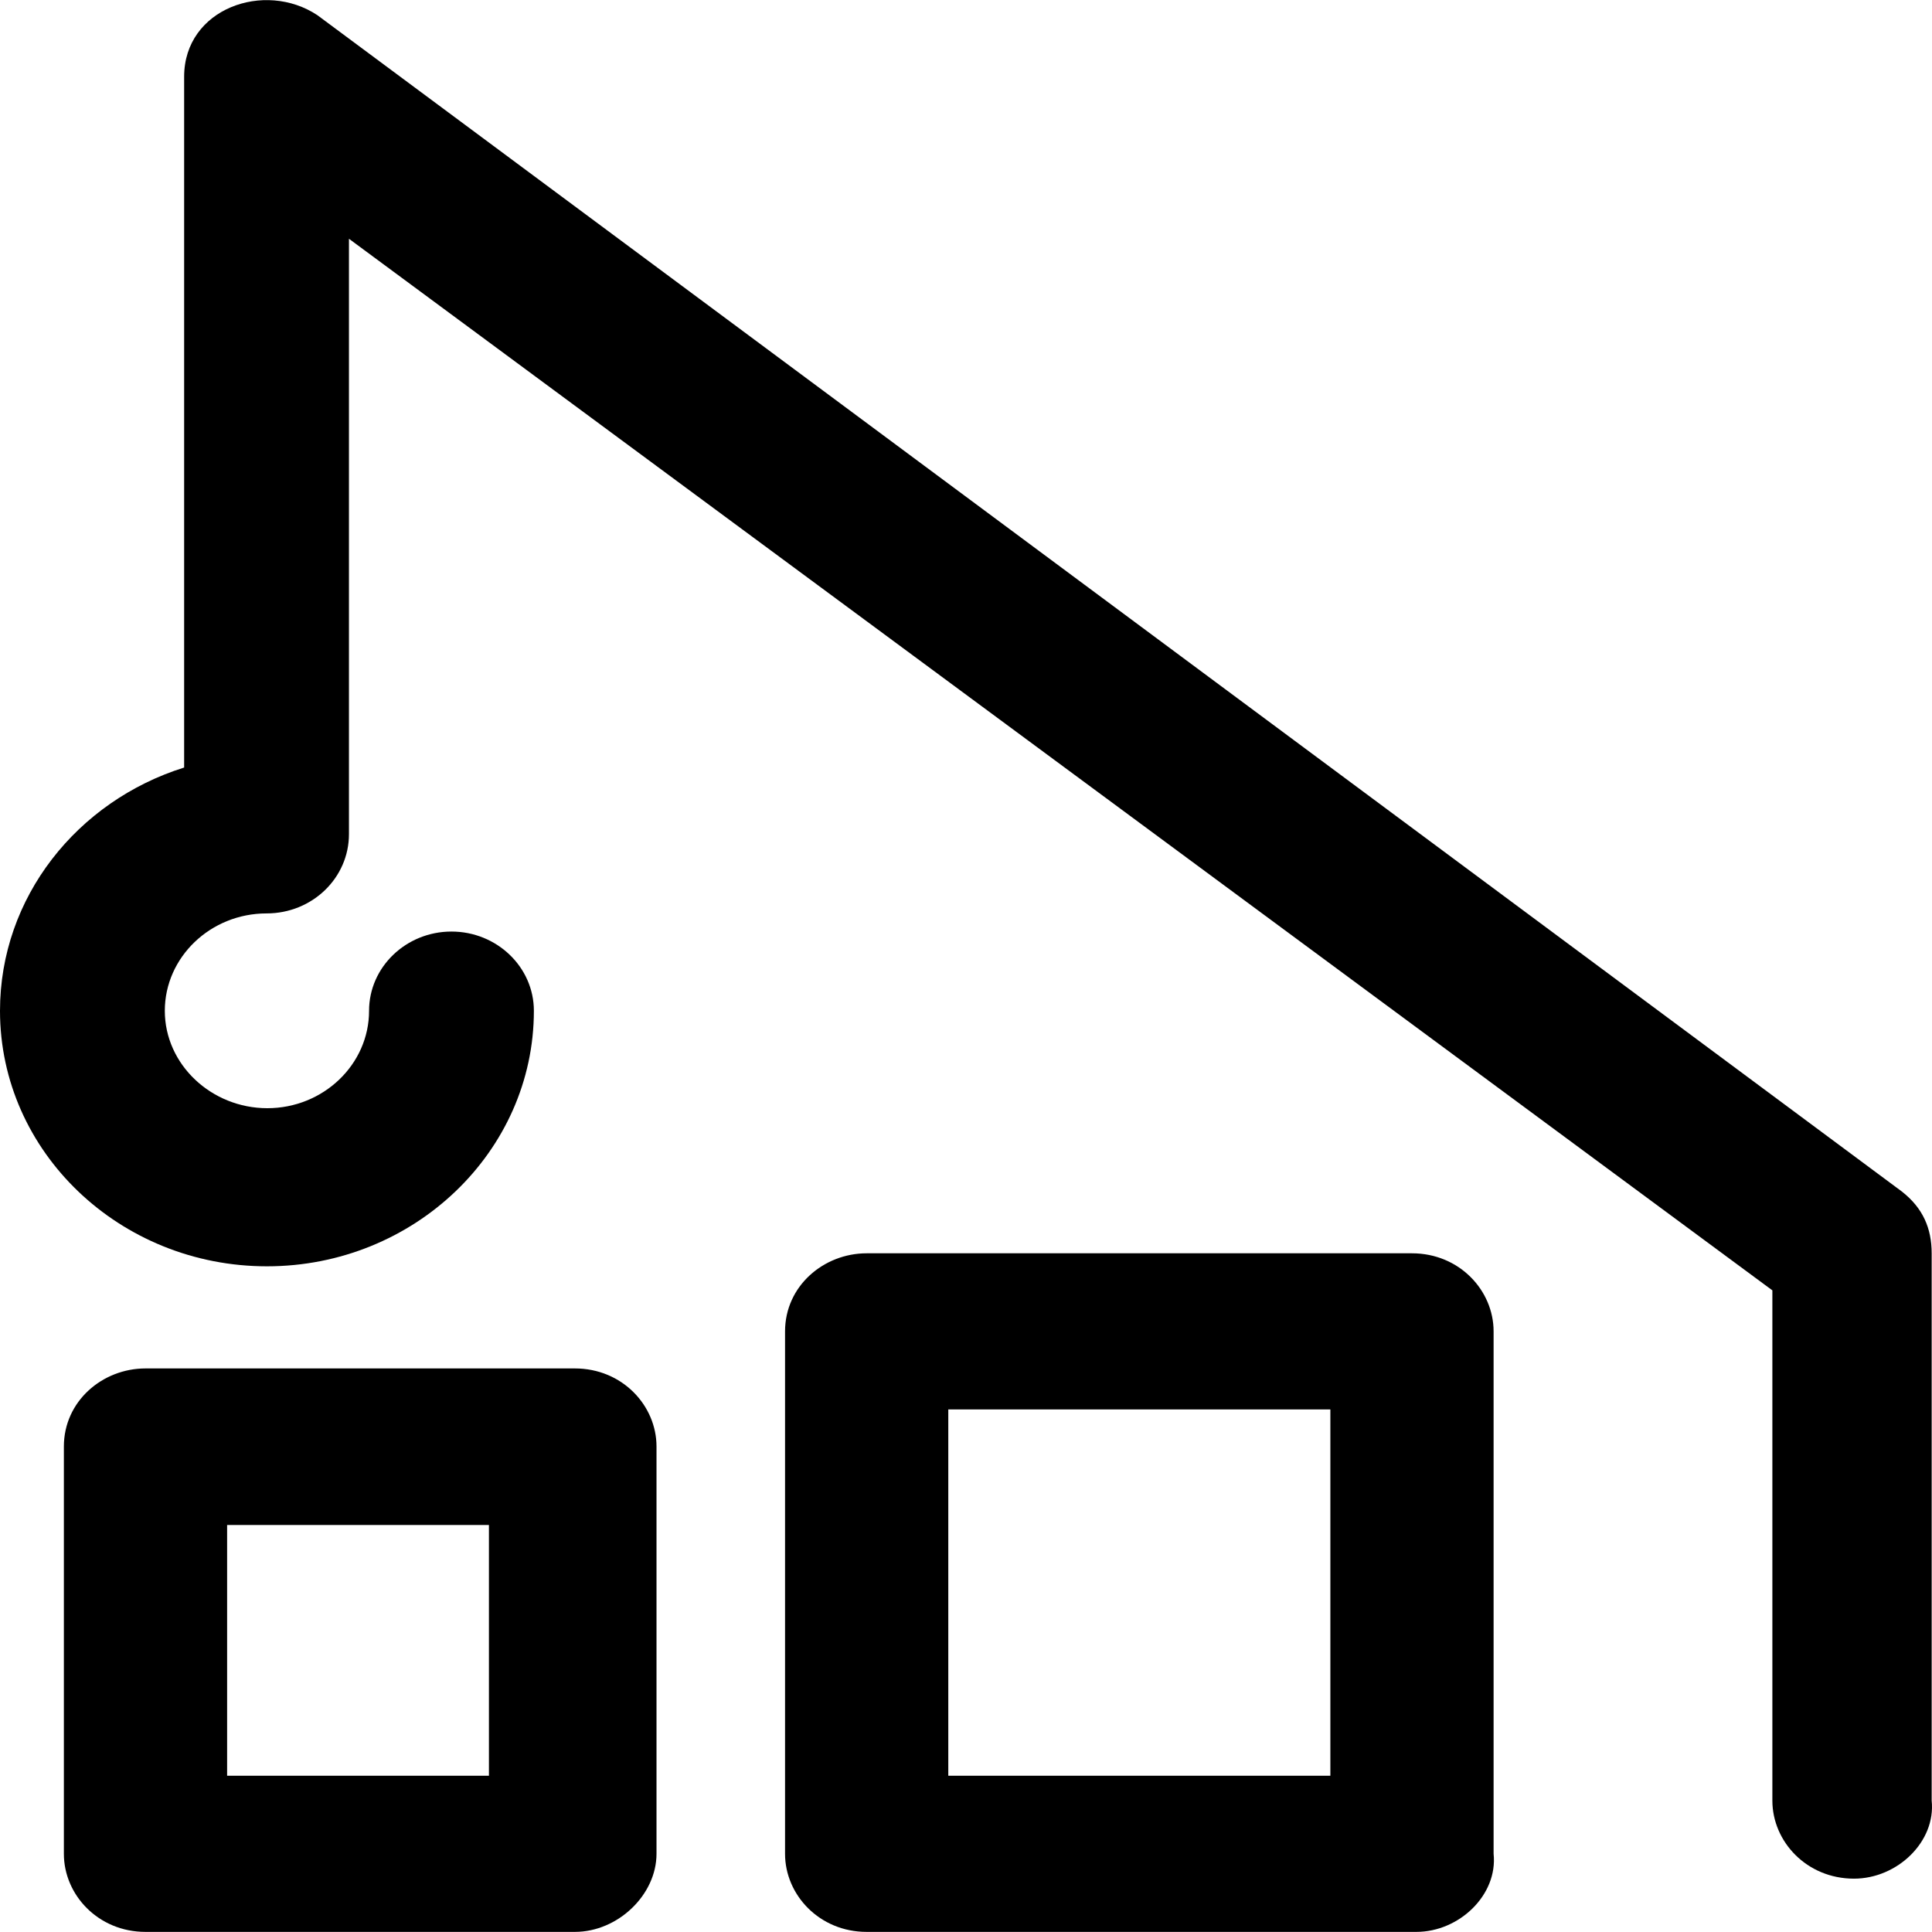
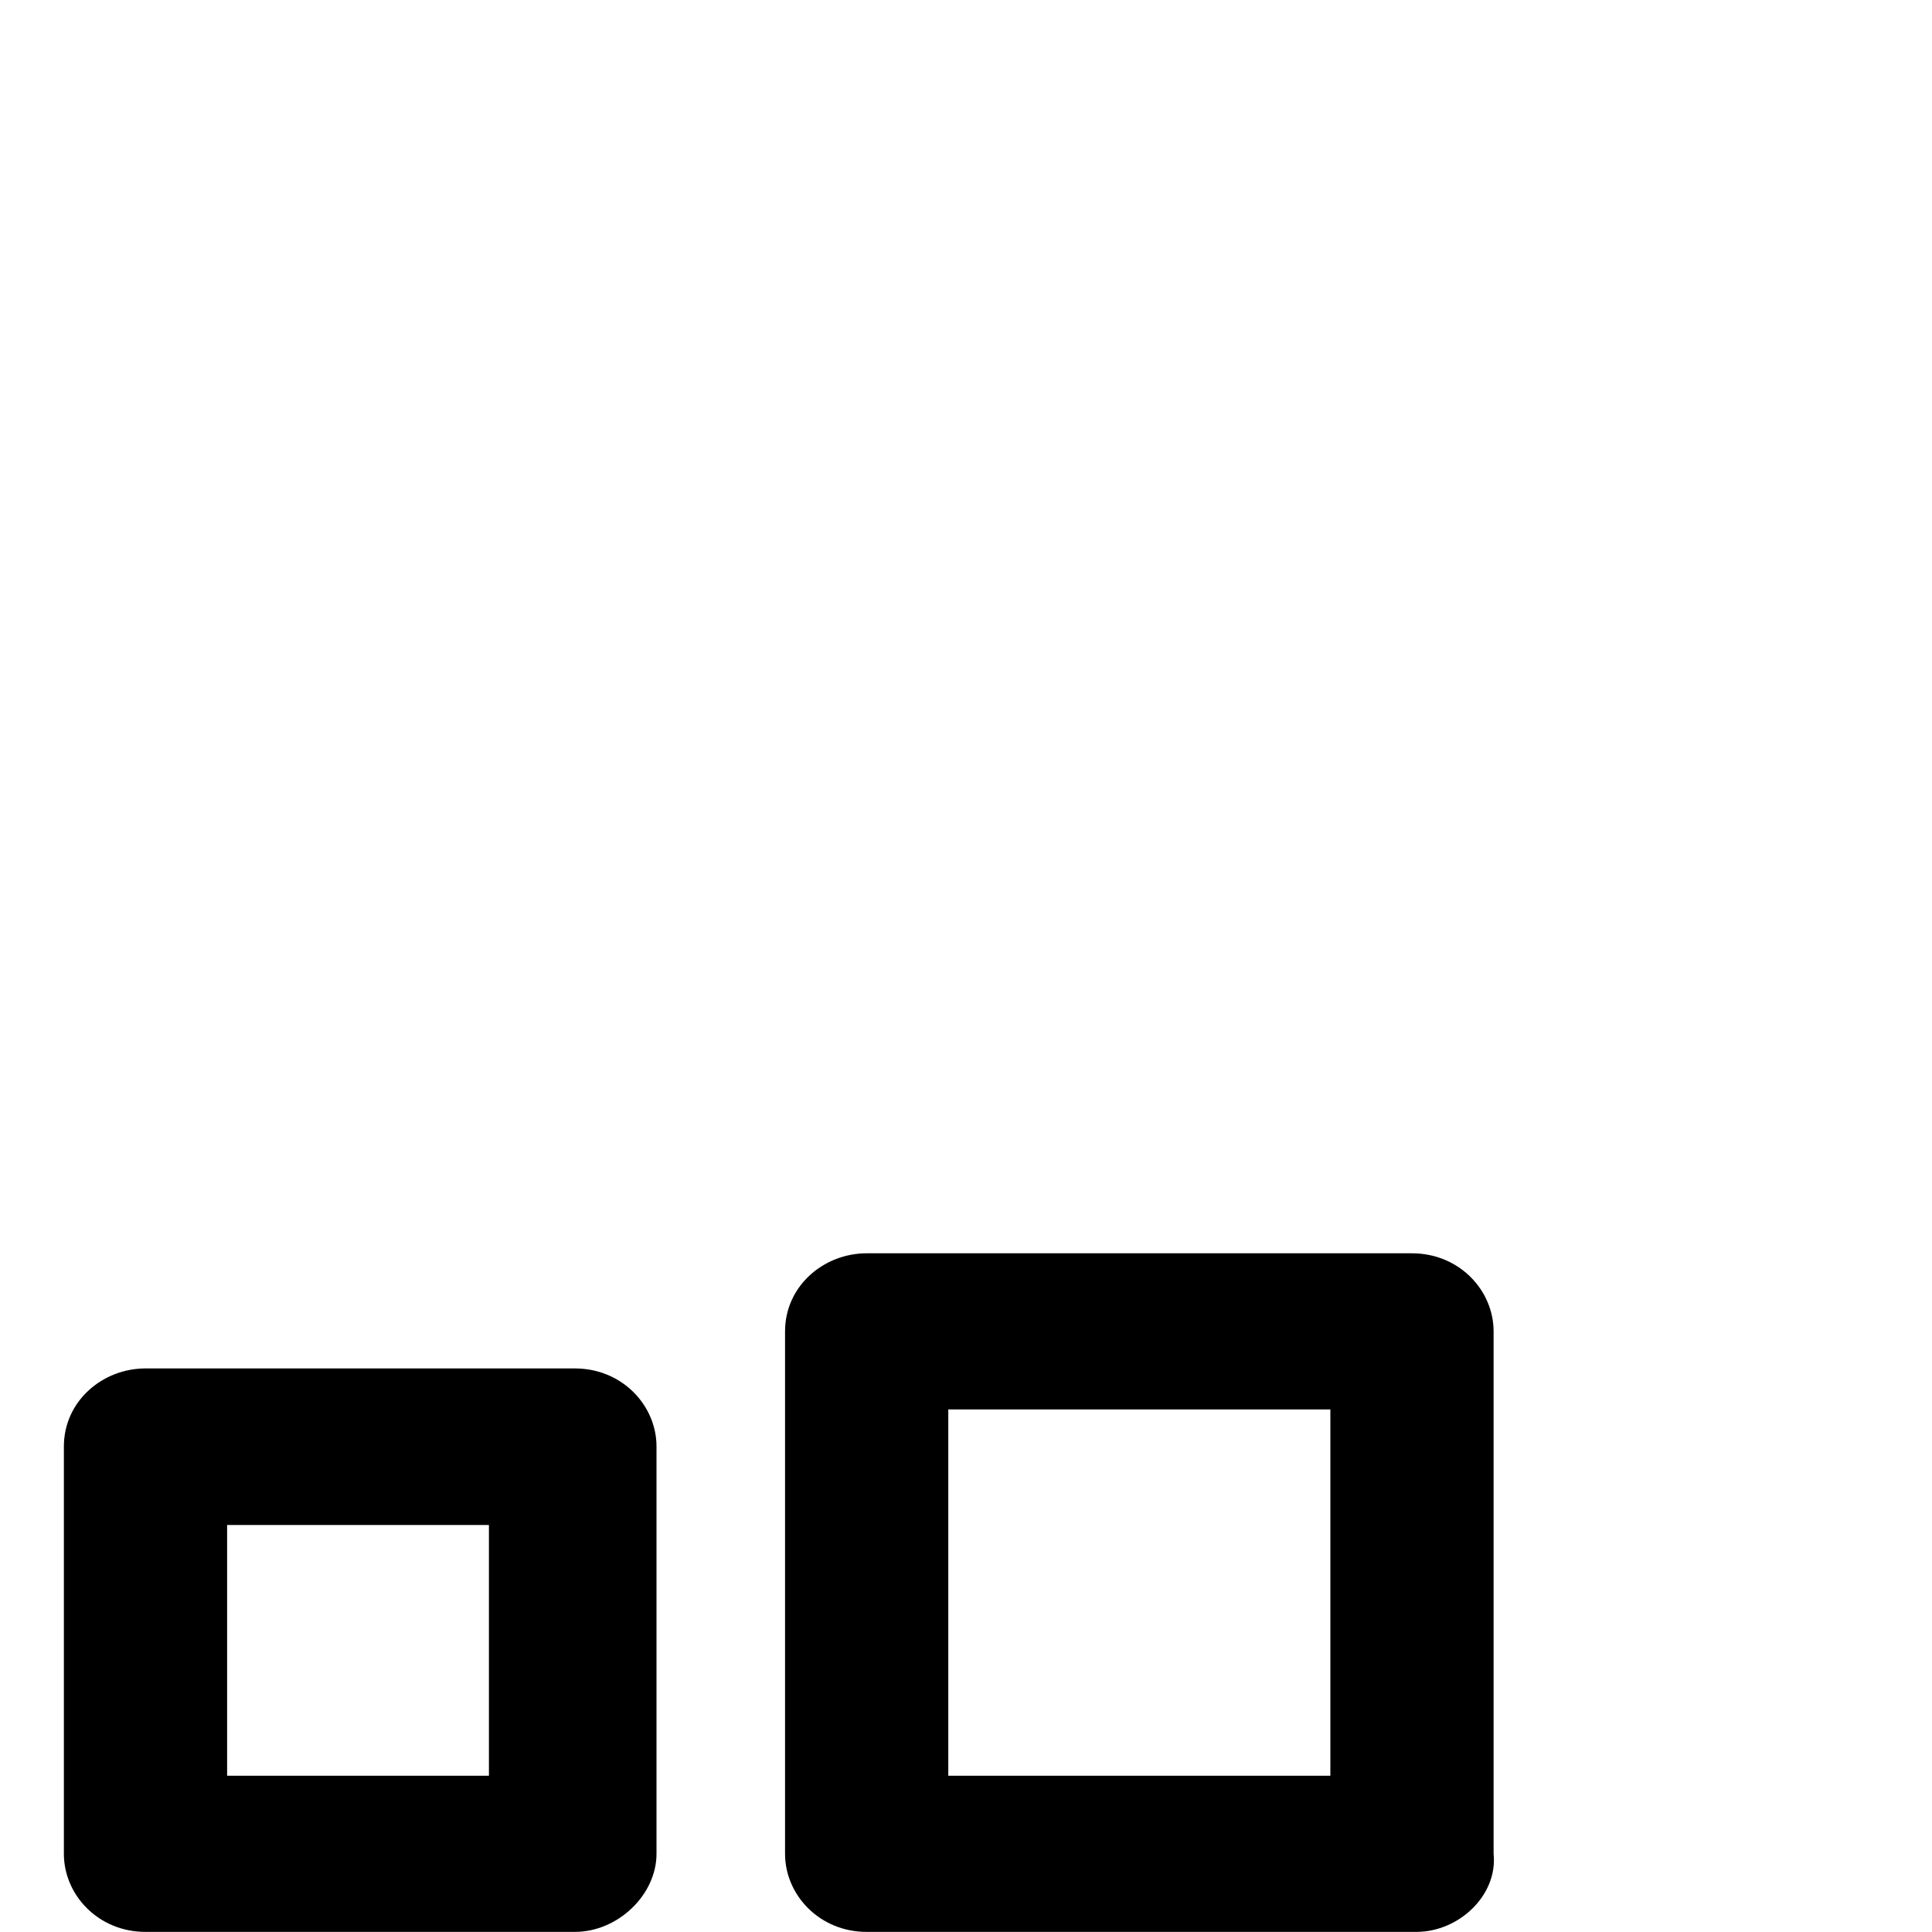
<svg xmlns="http://www.w3.org/2000/svg" fill="#000000" height="800px" width="800px" version="1.1" id="Capa_1" viewBox="0 0 489.985 489.985" xml:space="preserve">
  <g>
    <g>
-       <path d="M489.9,456.656v-138.8c0-6.3-2.2-11.5-7.6-15.7L80.5,3.856c-13.4-8.9-33.8-1.7-33.8,15.6v118.8l0,0v56.4    c-27.1,8.5-46.7,32.9-46.7,61.7c0,35.8,30.4,64.8,67.7,64.8s67.7-29.1,67.7-64.8c0-11.1-9.4-20.1-20.9-20.1    c-11.5,0-20.9,9-20.9,20.1c0,13.6-11.6,24.7-25.8,24.7s-26-11.1-26-24.7c0-13.6,11.6-24.7,25.8-24.7c11.6,0,20.9-9,20.9-20.1v-151    l361,266.7v129.4c0,10.4,8.7,19.8,20.7,19.8C481.2,476.456,491,467.056,489.9,456.656z" />
      <path d="M378.8,337.656c0-10.4-8.7-19.8-20.7-19.8H219.8c-10.9,0-20.7,8.3-20.7,19.8v132.5c0,10.4,8.7,19.8,20.7,19.8h139.4    c10.9,0,20.7-9.4,19.6-19.8V337.656z M337.4,450.356h-96.9v-92.9h96.9V450.356z" />
      <path d="M145.8,347.056H36.9c-10.9,0-20.7,8.3-20.7,19.8v103.3c0,10.4,8.7,19.8,20.7,19.8h108.9c10.9,0,20.7-9.4,20.7-19.8v-103.3    C166.5,356.456,157.8,347.056,145.8,347.056z M124,450.356H57.6v-63.6H124V450.356z" />
    </g>
  </g>
</svg>